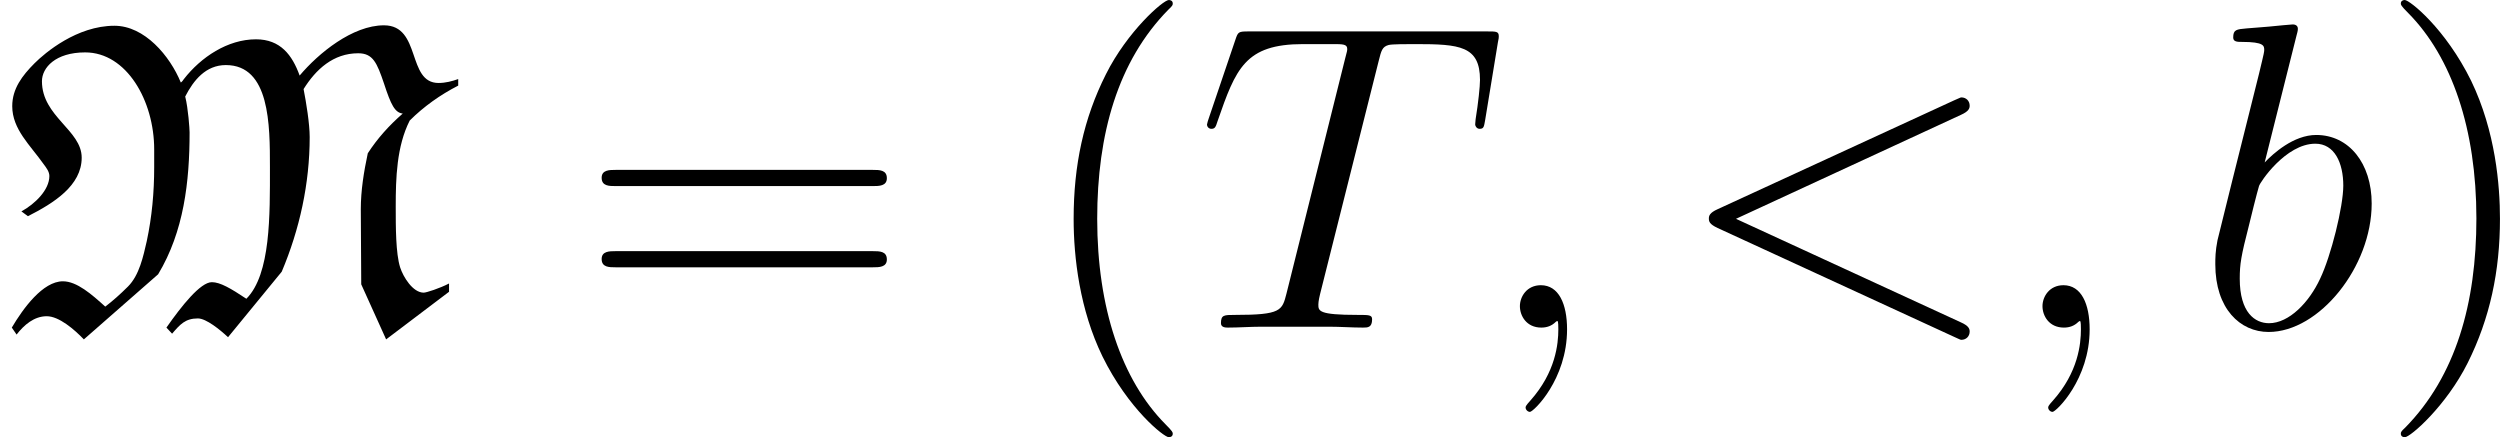
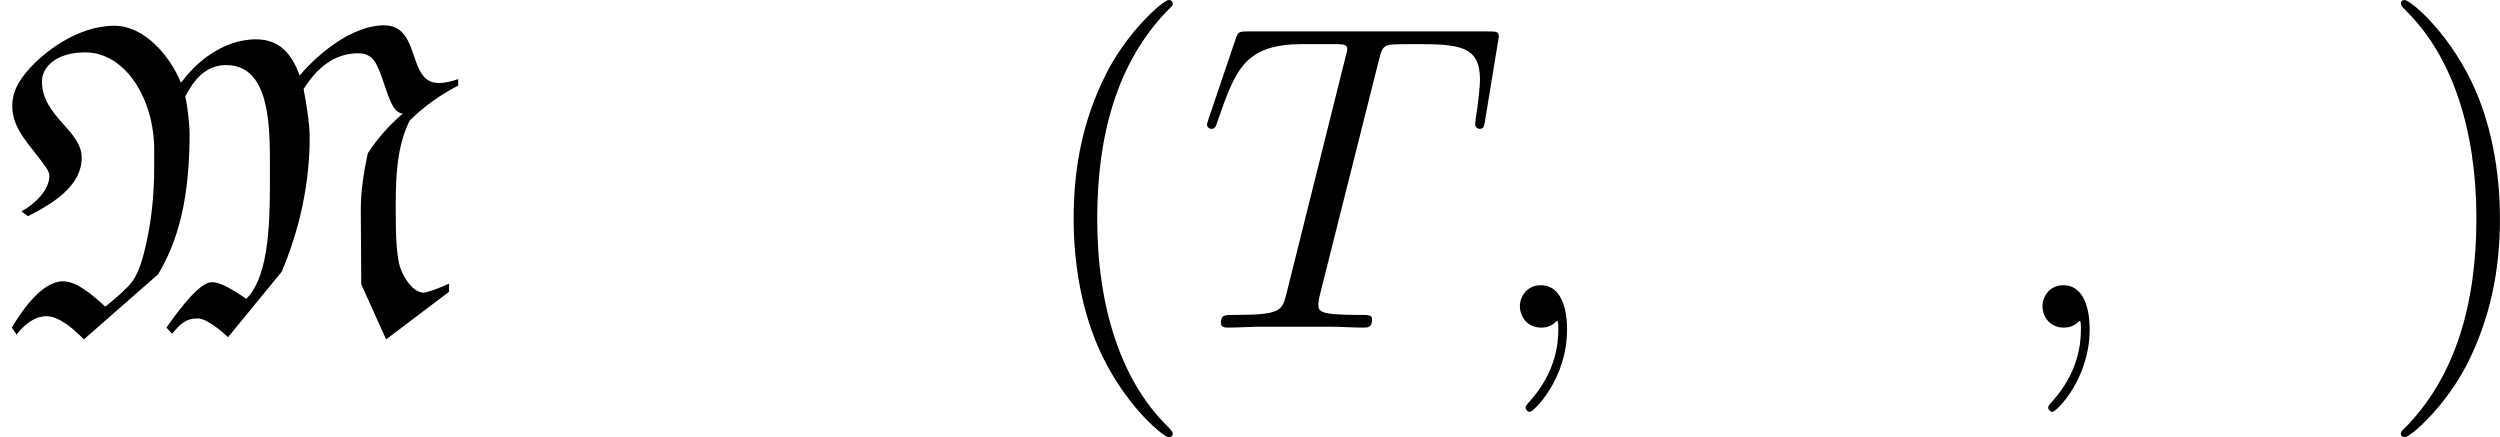
<svg xmlns="http://www.w3.org/2000/svg" xmlns:xlink="http://www.w3.org/1999/xlink" height="11.967pt" version="1.1" viewBox="0 -8.966 68.424 11.967" width="68.424pt">
  <defs>
    <path d="M5.033 -6.802C5.009 -6.767 4.985 -6.731 4.949 -6.707C4.651 -7.436 3.957 -8.261 3.132 -8.261C2.104 -8.261 1.231 -7.52 0.944 -7.233C0.61 -6.898 0.335 -6.539 0.335 -6.061C0.335 -5.428 0.825 -4.997 1.196 -4.471C1.267 -4.376 1.351 -4.268 1.351 -4.148C1.351 -3.766 0.956 -3.383 0.586 -3.18L0.765 -3.049C1.47 -3.407 2.236 -3.885 2.236 -4.651C2.236 -5.404 1.148 -5.774 1.148 -6.743C1.148 -7.113 1.518 -7.532 2.331 -7.532C3.467 -7.532 4.22 -6.205 4.22 -4.878V-4.388C4.22 -3.706 4.16 -3.037 4.017 -2.367C3.921 -1.949 3.814 -1.435 3.503 -1.124C3.288 -0.909 3.084 -0.729 2.881 -0.574C2.511 -0.909 2.104 -1.267 1.722 -1.267C1.172 -1.267 0.634 -0.526 0.323 0L0.454 0.191C0.658 -0.072 0.933 -0.311 1.279 -0.311C1.614 -0.311 2.032 0.048 2.295 0.323L4.328 -1.459C5.033 -2.63 5.189 -3.993 5.189 -5.344C5.189 -5.428 5.153 -5.99 5.069 -6.324C5.296 -6.767 5.631 -7.185 6.181 -7.185C7.388 -7.185 7.388 -5.547 7.388 -4.388C7.388 -3.084 7.412 -1.459 6.743 -0.789C6.312 -1.076 6.025 -1.243 5.798 -1.243C5.487 -1.243 4.973 -0.598 4.555 0L4.71 0.167C4.926 -0.084 5.069 -0.251 5.416 -0.251C5.643 -0.251 6.025 0.06 6.241 0.263L7.711 -1.53C8.201 -2.69 8.476 -3.945 8.476 -5.212C8.476 -5.583 8.381 -6.157 8.309 -6.528C8.644 -7.066 9.122 -7.508 9.803 -7.508C10.21 -7.508 10.317 -7.245 10.509 -6.683C10.7 -6.097 10.807 -5.882 11.023 -5.858C10.652 -5.535 10.329 -5.177 10.066 -4.77C9.959 -4.268 9.875 -3.754 9.875 -3.24L9.887 -1.184L10.568 0.323L12.29 -0.98V-1.207C12.039 -1.076 11.668 -0.956 11.597 -0.956C11.298 -0.956 11.035 -1.387 10.951 -1.65C10.831 -2.032 10.831 -2.75 10.831 -3.312C10.831 -4.089 10.855 -4.961 11.214 -5.667C11.597 -6.049 12.051 -6.372 12.541 -6.623V-6.802C12.374 -6.743 12.194 -6.695 12.003 -6.695C11.13 -6.695 11.537 -8.273 10.509 -8.273C9.648 -8.273 8.715 -7.508 8.201 -6.898C7.998 -7.46 7.675 -7.89 7.006 -7.89C6.229 -7.89 5.499 -7.4 5.033 -6.802Z" id="g0-77" />
    <path d="M3.885 2.905C3.885 2.869 3.885 2.845 3.682 2.642C2.487 1.435 1.817 -0.538 1.817 -2.977C1.817 -5.296 2.379 -7.293 3.766 -8.703C3.885 -8.811 3.885 -8.835 3.885 -8.871C3.885 -8.942 3.826 -8.966 3.778 -8.966C3.622 -8.966 2.642 -8.106 2.056 -6.934C1.447 -5.727 1.172 -4.447 1.172 -2.977C1.172 -1.913 1.339 -0.49 1.961 0.789C2.666 2.224 3.646 3.001 3.778 3.001C3.826 3.001 3.885 2.977 3.885 2.905Z" id="g2-40" />
    <path d="M3.371 -2.977C3.371 -3.885 3.252 -5.368 2.582 -6.755C1.877 -8.189 0.897 -8.966 0.765 -8.966C0.717 -8.966 0.658 -8.942 0.658 -8.871C0.658 -8.835 0.658 -8.811 0.861 -8.608C2.056 -7.4 2.726 -5.428 2.726 -2.989C2.726 -0.669 2.164 1.327 0.777 2.738C0.658 2.845 0.658 2.869 0.658 2.905C0.658 2.977 0.717 3.001 0.765 3.001C0.921 3.001 1.901 2.14 2.487 0.968C3.096 -0.251 3.371 -1.542 3.371 -2.977Z" id="g2-41" />
-     <path d="M8.07 -3.873C8.237 -3.873 8.452 -3.873 8.452 -4.089C8.452 -4.316 8.249 -4.316 8.07 -4.316H1.028C0.861 -4.316 0.646 -4.316 0.646 -4.101C0.646 -3.873 0.849 -3.873 1.028 -3.873H8.07ZM8.07 -1.65C8.237 -1.65 8.452 -1.65 8.452 -1.865C8.452 -2.092 8.249 -2.092 8.07 -2.092H1.028C0.861 -2.092 0.646 -2.092 0.646 -1.877C0.646 -1.65 0.849 -1.65 1.028 -1.65H8.07Z" id="g2-61" />
    <path d="M2.331 0.048C2.331 -0.646 2.104 -1.16 1.614 -1.16C1.231 -1.16 1.04 -0.849 1.04 -0.586S1.219 0 1.626 0C1.781 0 1.913 -0.048 2.02 -0.155C2.044 -0.179 2.056 -0.179 2.068 -0.179C2.092 -0.179 2.092 -0.012 2.092 0.048C2.092 0.442 2.02 1.219 1.327 1.997C1.196 2.14 1.196 2.164 1.196 2.188C1.196 2.248 1.255 2.307 1.315 2.307C1.411 2.307 2.331 1.423 2.331 0.048Z" id="g1-59" />
-     <path d="M7.878 -5.822C8.094 -5.918 8.118 -6.001 8.118 -6.073C8.118 -6.205 8.022 -6.3 7.89 -6.3C7.867 -6.3 7.855 -6.288 7.687 -6.217L1.219 -3.24C1.004 -3.144 0.98 -3.061 0.98 -2.989C0.98 -2.905 0.992 -2.833 1.219 -2.726L7.687 0.251C7.843 0.323 7.867 0.335 7.89 0.335C8.022 0.335 8.118 0.239 8.118 0.108C8.118 0.036 8.094 -0.048 7.878 -0.143L1.722 -2.977L7.878 -5.822Z" id="g1-60" />
    <path d="M4.985 -7.293C5.057 -7.58 5.081 -7.687 5.26 -7.735C5.356 -7.759 5.75 -7.759 6.001 -7.759C7.197 -7.759 7.759 -7.711 7.759 -6.779C7.759 -6.599 7.711 -6.145 7.639 -5.703L7.627 -5.559C7.627 -5.511 7.675 -5.44 7.747 -5.44C7.867 -5.44 7.867 -5.499 7.902 -5.691L8.249 -7.807C8.273 -7.914 8.273 -7.938 8.273 -7.974C8.273 -8.106 8.201 -8.106 7.962 -8.106H1.423C1.148 -8.106 1.136 -8.094 1.064 -7.878L0.335 -5.727C0.323 -5.703 0.287 -5.571 0.287 -5.559C0.287 -5.499 0.335 -5.44 0.406 -5.44C0.502 -5.44 0.526 -5.487 0.574 -5.643C1.076 -7.089 1.327 -7.759 2.917 -7.759H3.718C4.005 -7.759 4.125 -7.759 4.125 -7.627C4.125 -7.592 4.125 -7.568 4.065 -7.352L2.463 -0.933C2.343 -0.466 2.319 -0.347 1.052 -0.347C0.753 -0.347 0.669 -0.347 0.669 -0.12C0.669 0 0.801 0 0.861 0C1.16 0 1.47 -0.024 1.769 -0.024H3.634C3.933 -0.024 4.256 0 4.555 0C4.686 0 4.806 0 4.806 -0.227C4.806 -0.347 4.722 -0.347 4.411 -0.347C3.335 -0.347 3.335 -0.454 3.335 -0.634C3.335 -0.646 3.335 -0.729 3.383 -0.921L4.985 -7.293Z" id="g1-84" />
-     <path d="M2.762 -7.998C2.774 -8.046 2.798 -8.118 2.798 -8.177C2.798 -8.297 2.678 -8.297 2.654 -8.297C2.642 -8.297 2.212 -8.261 1.997 -8.237C1.793 -8.225 1.614 -8.201 1.399 -8.189C1.112 -8.165 1.028 -8.153 1.028 -7.938C1.028 -7.819 1.148 -7.819 1.267 -7.819C1.877 -7.819 1.877 -7.711 1.877 -7.592C1.877 -7.508 1.781 -7.161 1.734 -6.946L1.447 -5.798C1.327 -5.32 0.646 -2.606 0.598 -2.391C0.538 -2.092 0.538 -1.889 0.538 -1.734C0.538 -0.514 1.219 0.12 1.997 0.12C3.383 0.12 4.818 -1.662 4.818 -3.395C4.818 -4.495 4.196 -5.272 3.3 -5.272C2.678 -5.272 2.116 -4.758 1.889 -4.519L2.762 -7.998ZM2.008 -0.12C1.626 -0.12 1.207 -0.406 1.207 -1.339C1.207 -1.734 1.243 -1.961 1.459 -2.798C1.494 -2.953 1.686 -3.718 1.734 -3.873C1.757 -3.969 2.463 -5.033 3.276 -5.033C3.802 -5.033 4.041 -4.507 4.041 -3.885C4.041 -3.312 3.706 -1.961 3.407 -1.339C3.108 -0.693 2.558 -0.12 2.008 -0.12Z" id="g1-98" />
  </defs>
  <g id="page1">
    <use x="0" xlink:href="#g0-77" y="0" />
    <use x="15.821" xlink:href="#g2-61" y="0" />
    <use x="28.213" xlink:href="#g2-40" y="0" />
    <use x="32.748" xlink:href="#g1-84" y="0" />
    <use x="40.559" xlink:href="#g1-59" y="0" />
    <use x="45.791" xlink:href="#g1-60" y="0" />
    <use x="54.862" xlink:href="#g1-59" y="0" />
    <use x="60.094" xlink:href="#g1-98" y="0" />
    <use x="65.052" xlink:href="#g2-41" y="0" />
  </g>
</svg>